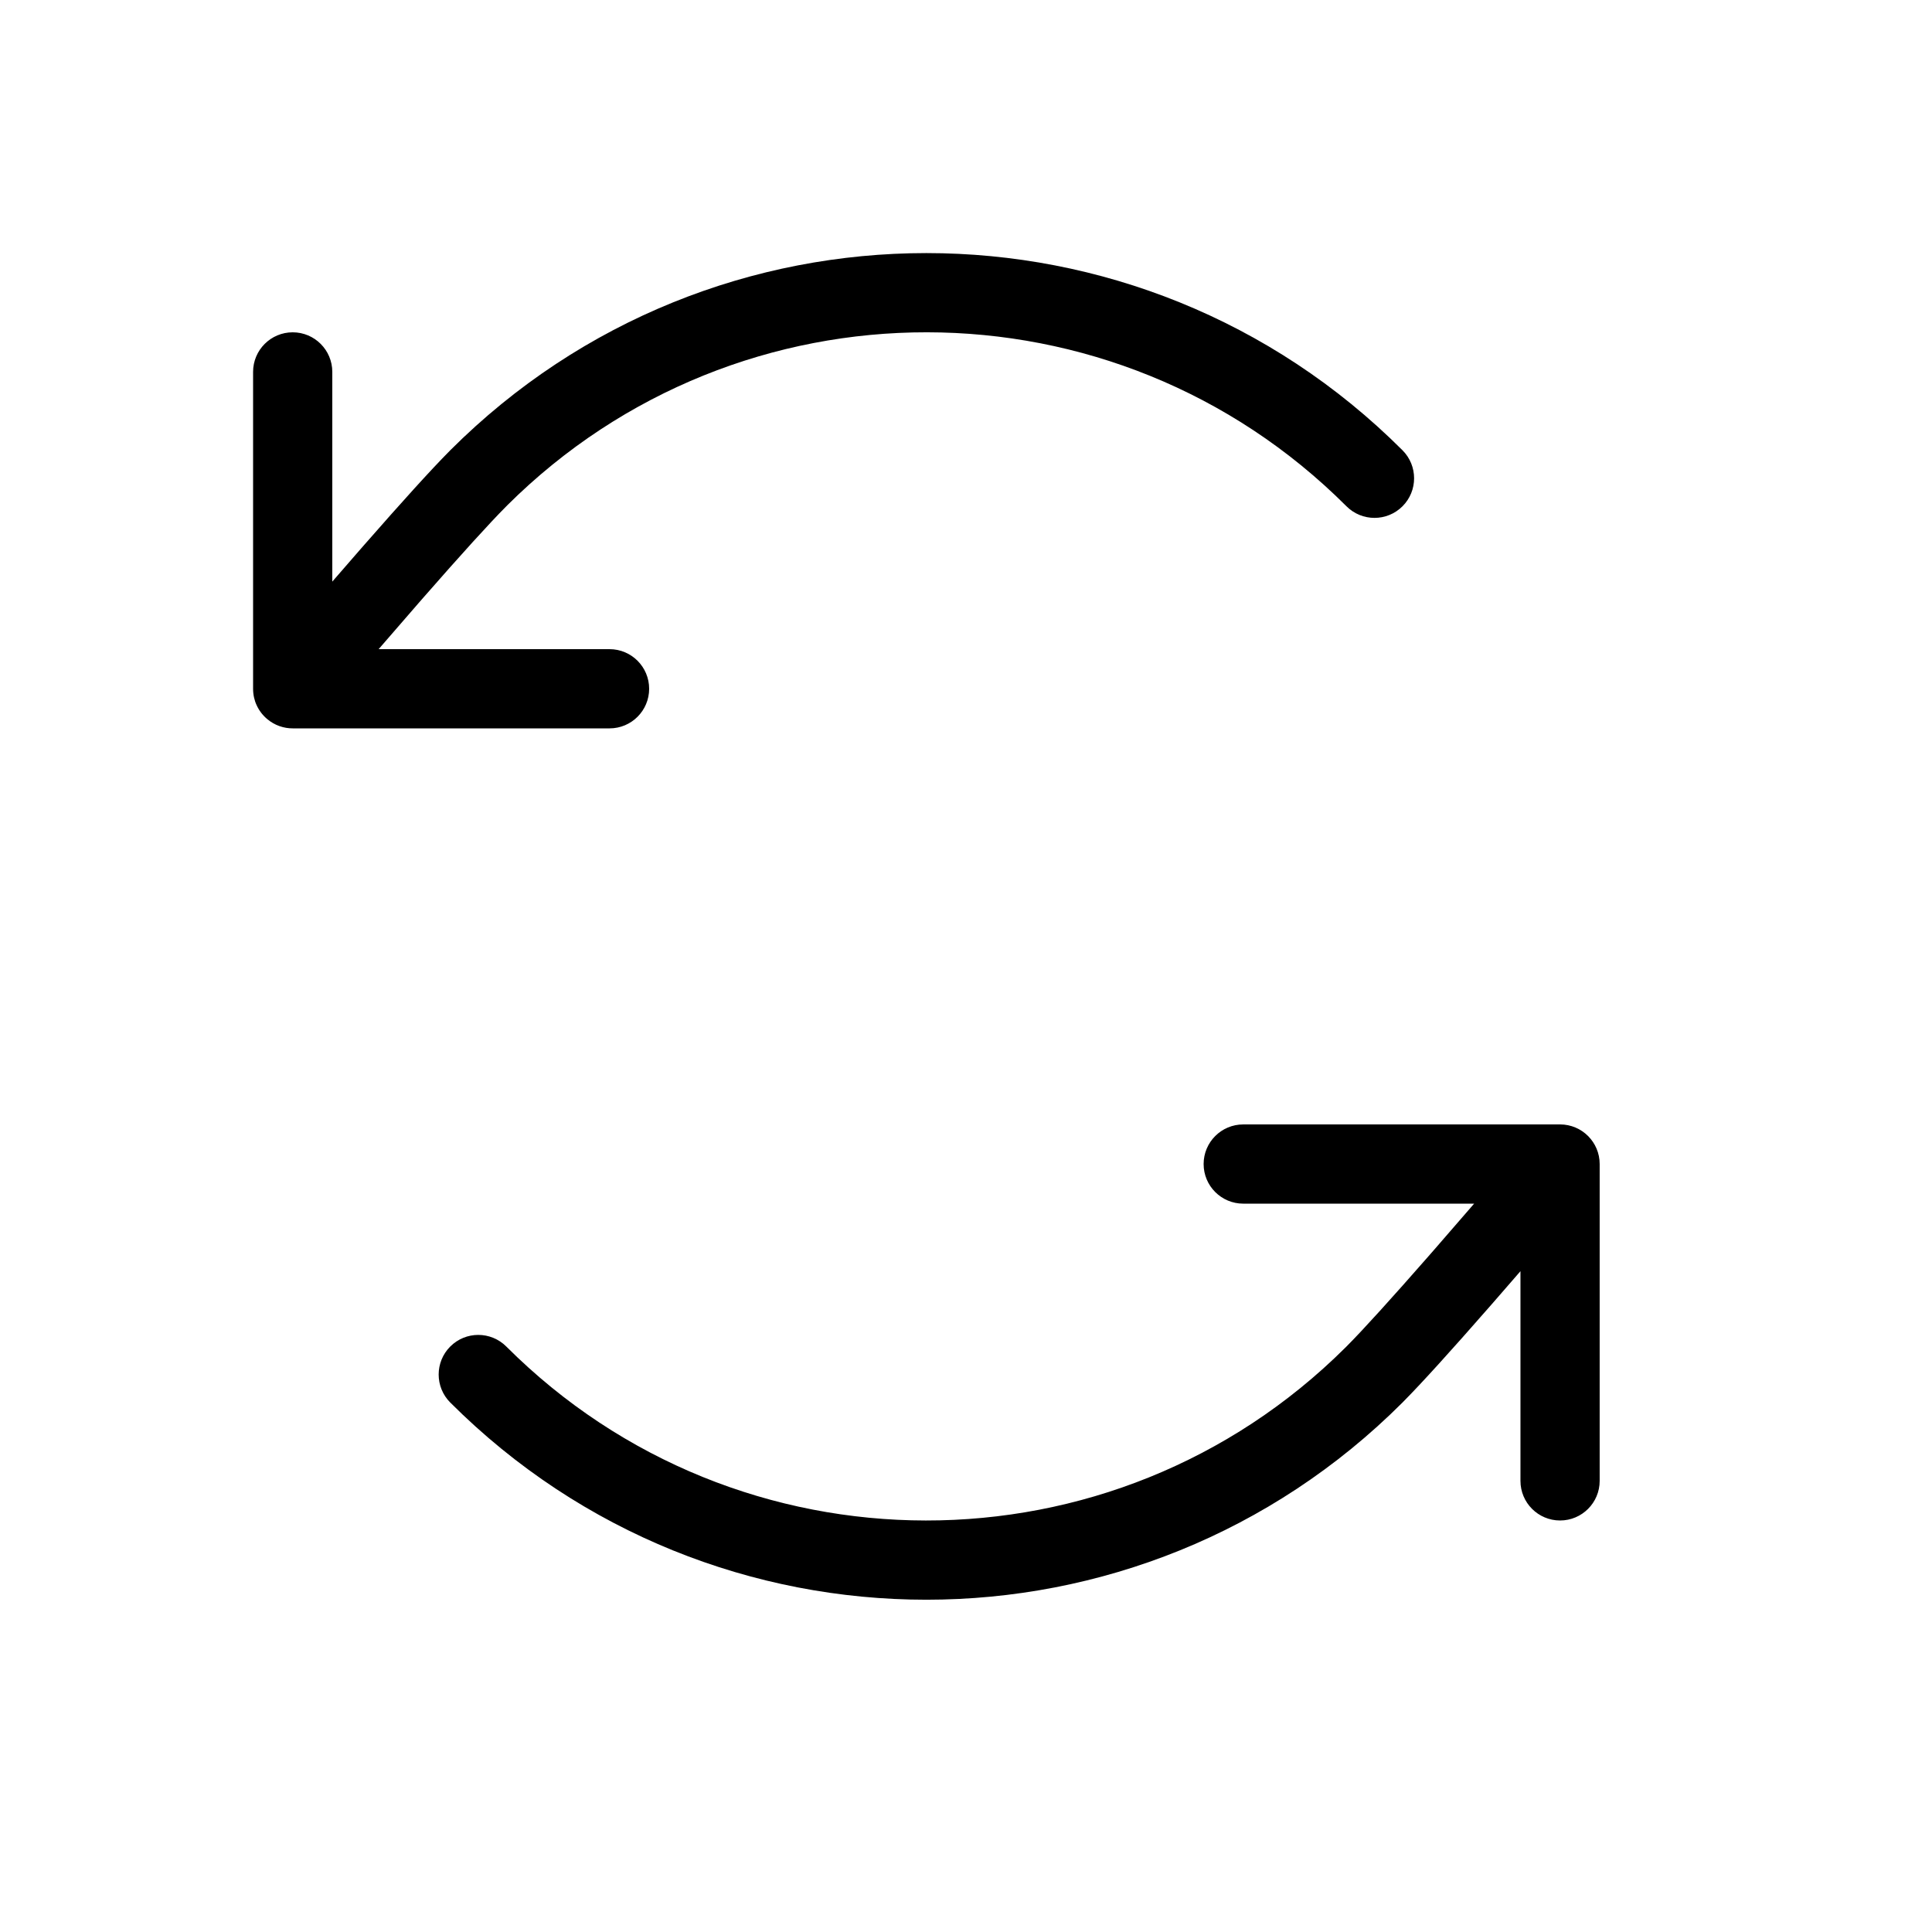
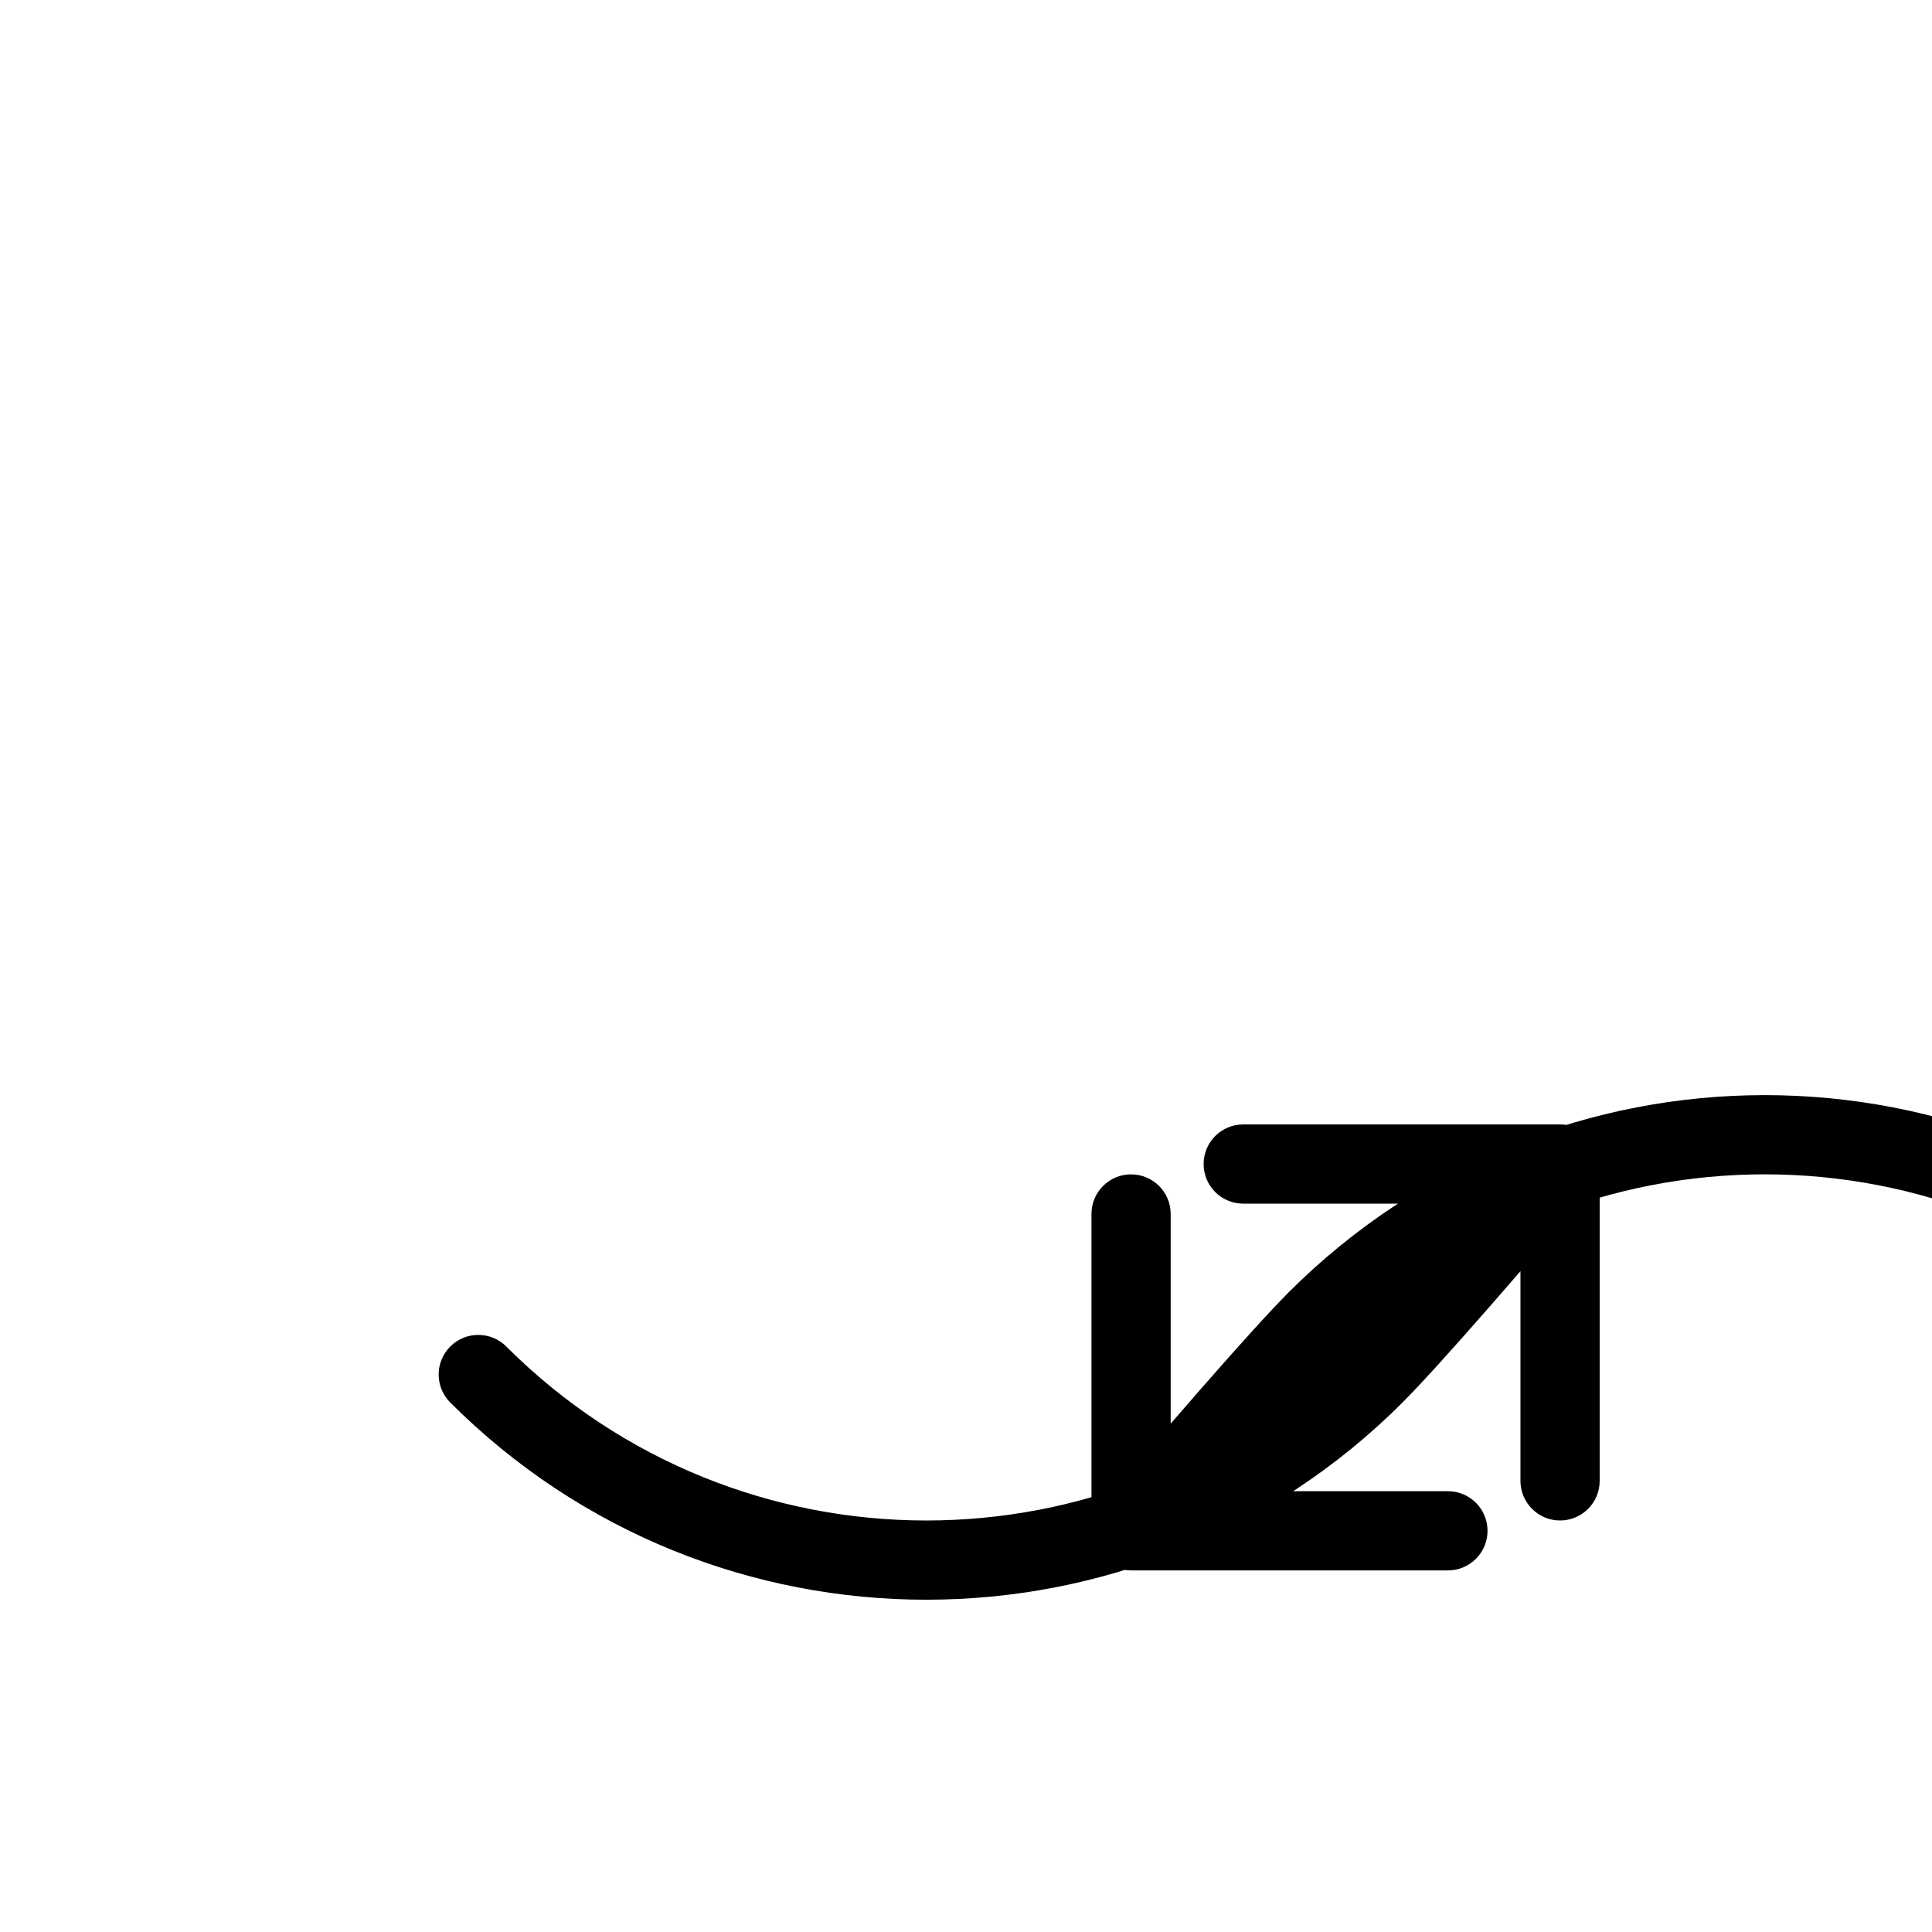
<svg xmlns="http://www.w3.org/2000/svg" fill="#000000" width="800px" height="800px" version="1.1" viewBox="144 144 512 512">
-   <path d="m500.59 501.08c0.078-0.078 0.152-0.16 0.234-0.238 4.394-4.402 11.988-12.793 21.762-23.953 0.66-0.758 0.66-0.758 1.324-1.512 3.488-3.992 7.102-8.164 10.75-12.398h-61.191c-5.797 0-10.496-4.699-10.496-10.496s4.699-10.496 10.496-10.496h83.902l0.062-0.004c5.797 0.004 10.496 4.703 10.496 10.5v83.965c0 5.797-4.699 10.496-10.496 10.496s-10.496-4.699-10.496-10.496v-55.57c-2.441 2.828-4.859 5.609-7.219 8.309-0.668 0.766-0.668 0.766-1.34 1.531-9.891 11.297-17.594 19.812-22.438 24.691-0.086 0.094-0.176 0.184-0.266 0.277-69.699 69.676-182.65 69.676-252.35 0-4.098-4.102-4.098-10.746 0-14.844 4.098-4.102 10.742-4.102 14.844-0.004 61.418 61.398 160.9 61.48 222.42 0.242zm-222.18-223.15c-0.074 0.082-0.152 0.16-0.23 0.242-4.398 4.402-11.992 12.789-21.766 23.949-0.66 0.758-0.66 0.758-1.324 1.516-3.484 3.988-7.098 8.16-10.75 12.398h61.195c5.797 0 10.496 4.699 10.496 10.496s-4.699 10.496-10.496 10.496h-83.906c-2.418 0.016-4.852-0.801-6.84-2.484-1.227-1.035-2.156-2.293-2.781-3.668-0.578-1.215-0.938-2.738-0.938-4.344v-83.969c0-5.797 4.699-10.496 10.496-10.496s10.496 4.699 10.496 10.496v55.57c2.445-2.828 4.859-5.606 7.219-8.309 0.672-0.766 0.672-0.766 1.34-1.531 9.895-11.297 17.598-19.812 22.438-24.691 0.086-0.094 0.176-0.184 0.266-0.273 69.699-69.676 182.65-69.676 252.35 0 4.098 4.098 4.102 10.742 0 14.844-4.098 4.098-10.742 4.098-14.844 0-61.418-61.398-160.89-61.48-222.42-0.242z" />
+   <path d="m500.59 501.08c0.078-0.078 0.152-0.16 0.234-0.238 4.394-4.402 11.988-12.793 21.762-23.953 0.66-0.758 0.66-0.758 1.324-1.512 3.488-3.992 7.102-8.164 10.75-12.398h-61.191c-5.797 0-10.496-4.699-10.496-10.496s4.699-10.496 10.496-10.496h83.902l0.062-0.004c5.797 0.004 10.496 4.703 10.496 10.5v83.965c0 5.797-4.699 10.496-10.496 10.496s-10.496-4.699-10.496-10.496v-55.57c-2.441 2.828-4.859 5.609-7.219 8.309-0.668 0.766-0.668 0.766-1.34 1.531-9.891 11.297-17.594 19.812-22.438 24.691-0.086 0.094-0.176 0.184-0.266 0.277-69.699 69.676-182.65 69.676-252.35 0-4.098-4.102-4.098-10.746 0-14.844 4.098-4.102 10.742-4.102 14.844-0.004 61.418 61.398 160.9 61.48 222.42 0.242zc-0.074 0.082-0.152 0.16-0.23 0.242-4.398 4.402-11.992 12.789-21.766 23.949-0.66 0.758-0.66 0.758-1.324 1.516-3.484 3.988-7.098 8.16-10.75 12.398h61.195c5.797 0 10.496 4.699 10.496 10.496s-4.699 10.496-10.496 10.496h-83.906c-2.418 0.016-4.852-0.801-6.84-2.484-1.227-1.035-2.156-2.293-2.781-3.668-0.578-1.215-0.938-2.738-0.938-4.344v-83.969c0-5.797 4.699-10.496 10.496-10.496s10.496 4.699 10.496 10.496v55.57c2.445-2.828 4.859-5.606 7.219-8.309 0.672-0.766 0.672-0.766 1.34-1.531 9.895-11.297 17.598-19.812 22.438-24.691 0.086-0.094 0.176-0.184 0.266-0.273 69.699-69.676 182.65-69.676 252.35 0 4.098 4.098 4.102 10.742 0 14.844-4.098 4.098-10.742 4.098-14.844 0-61.418-61.398-160.89-61.48-222.42-0.242z" />
</svg>